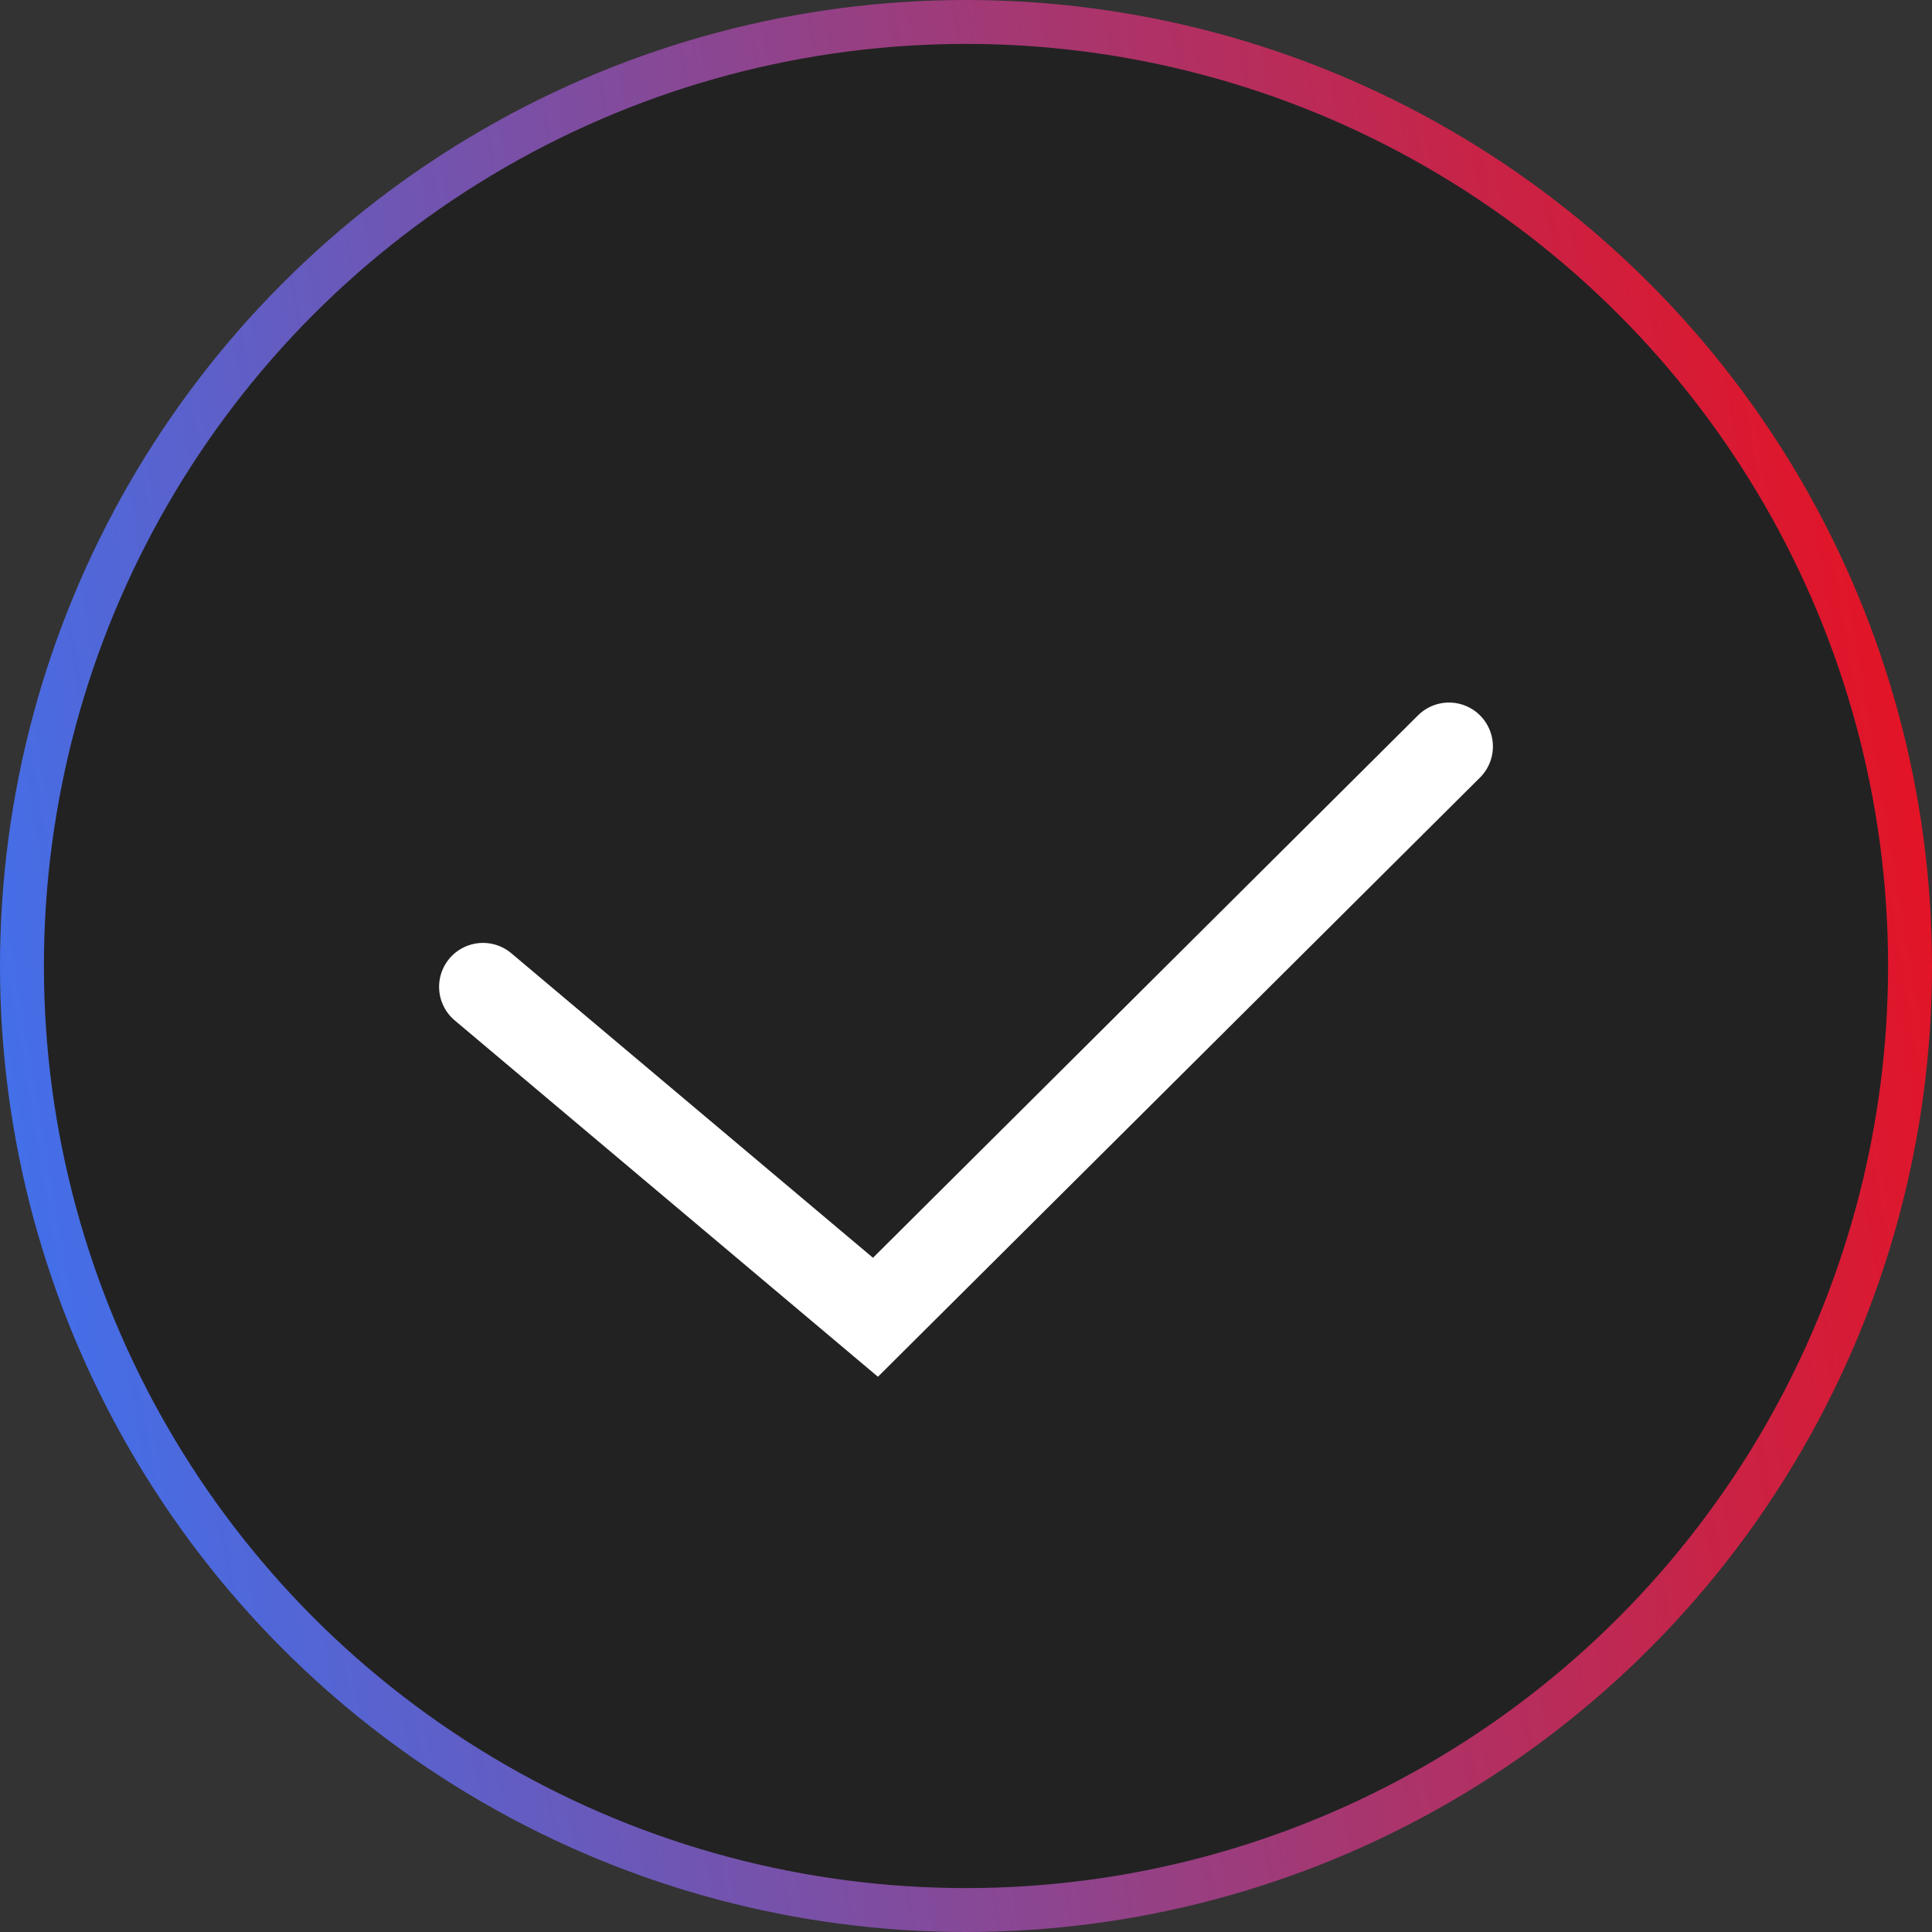
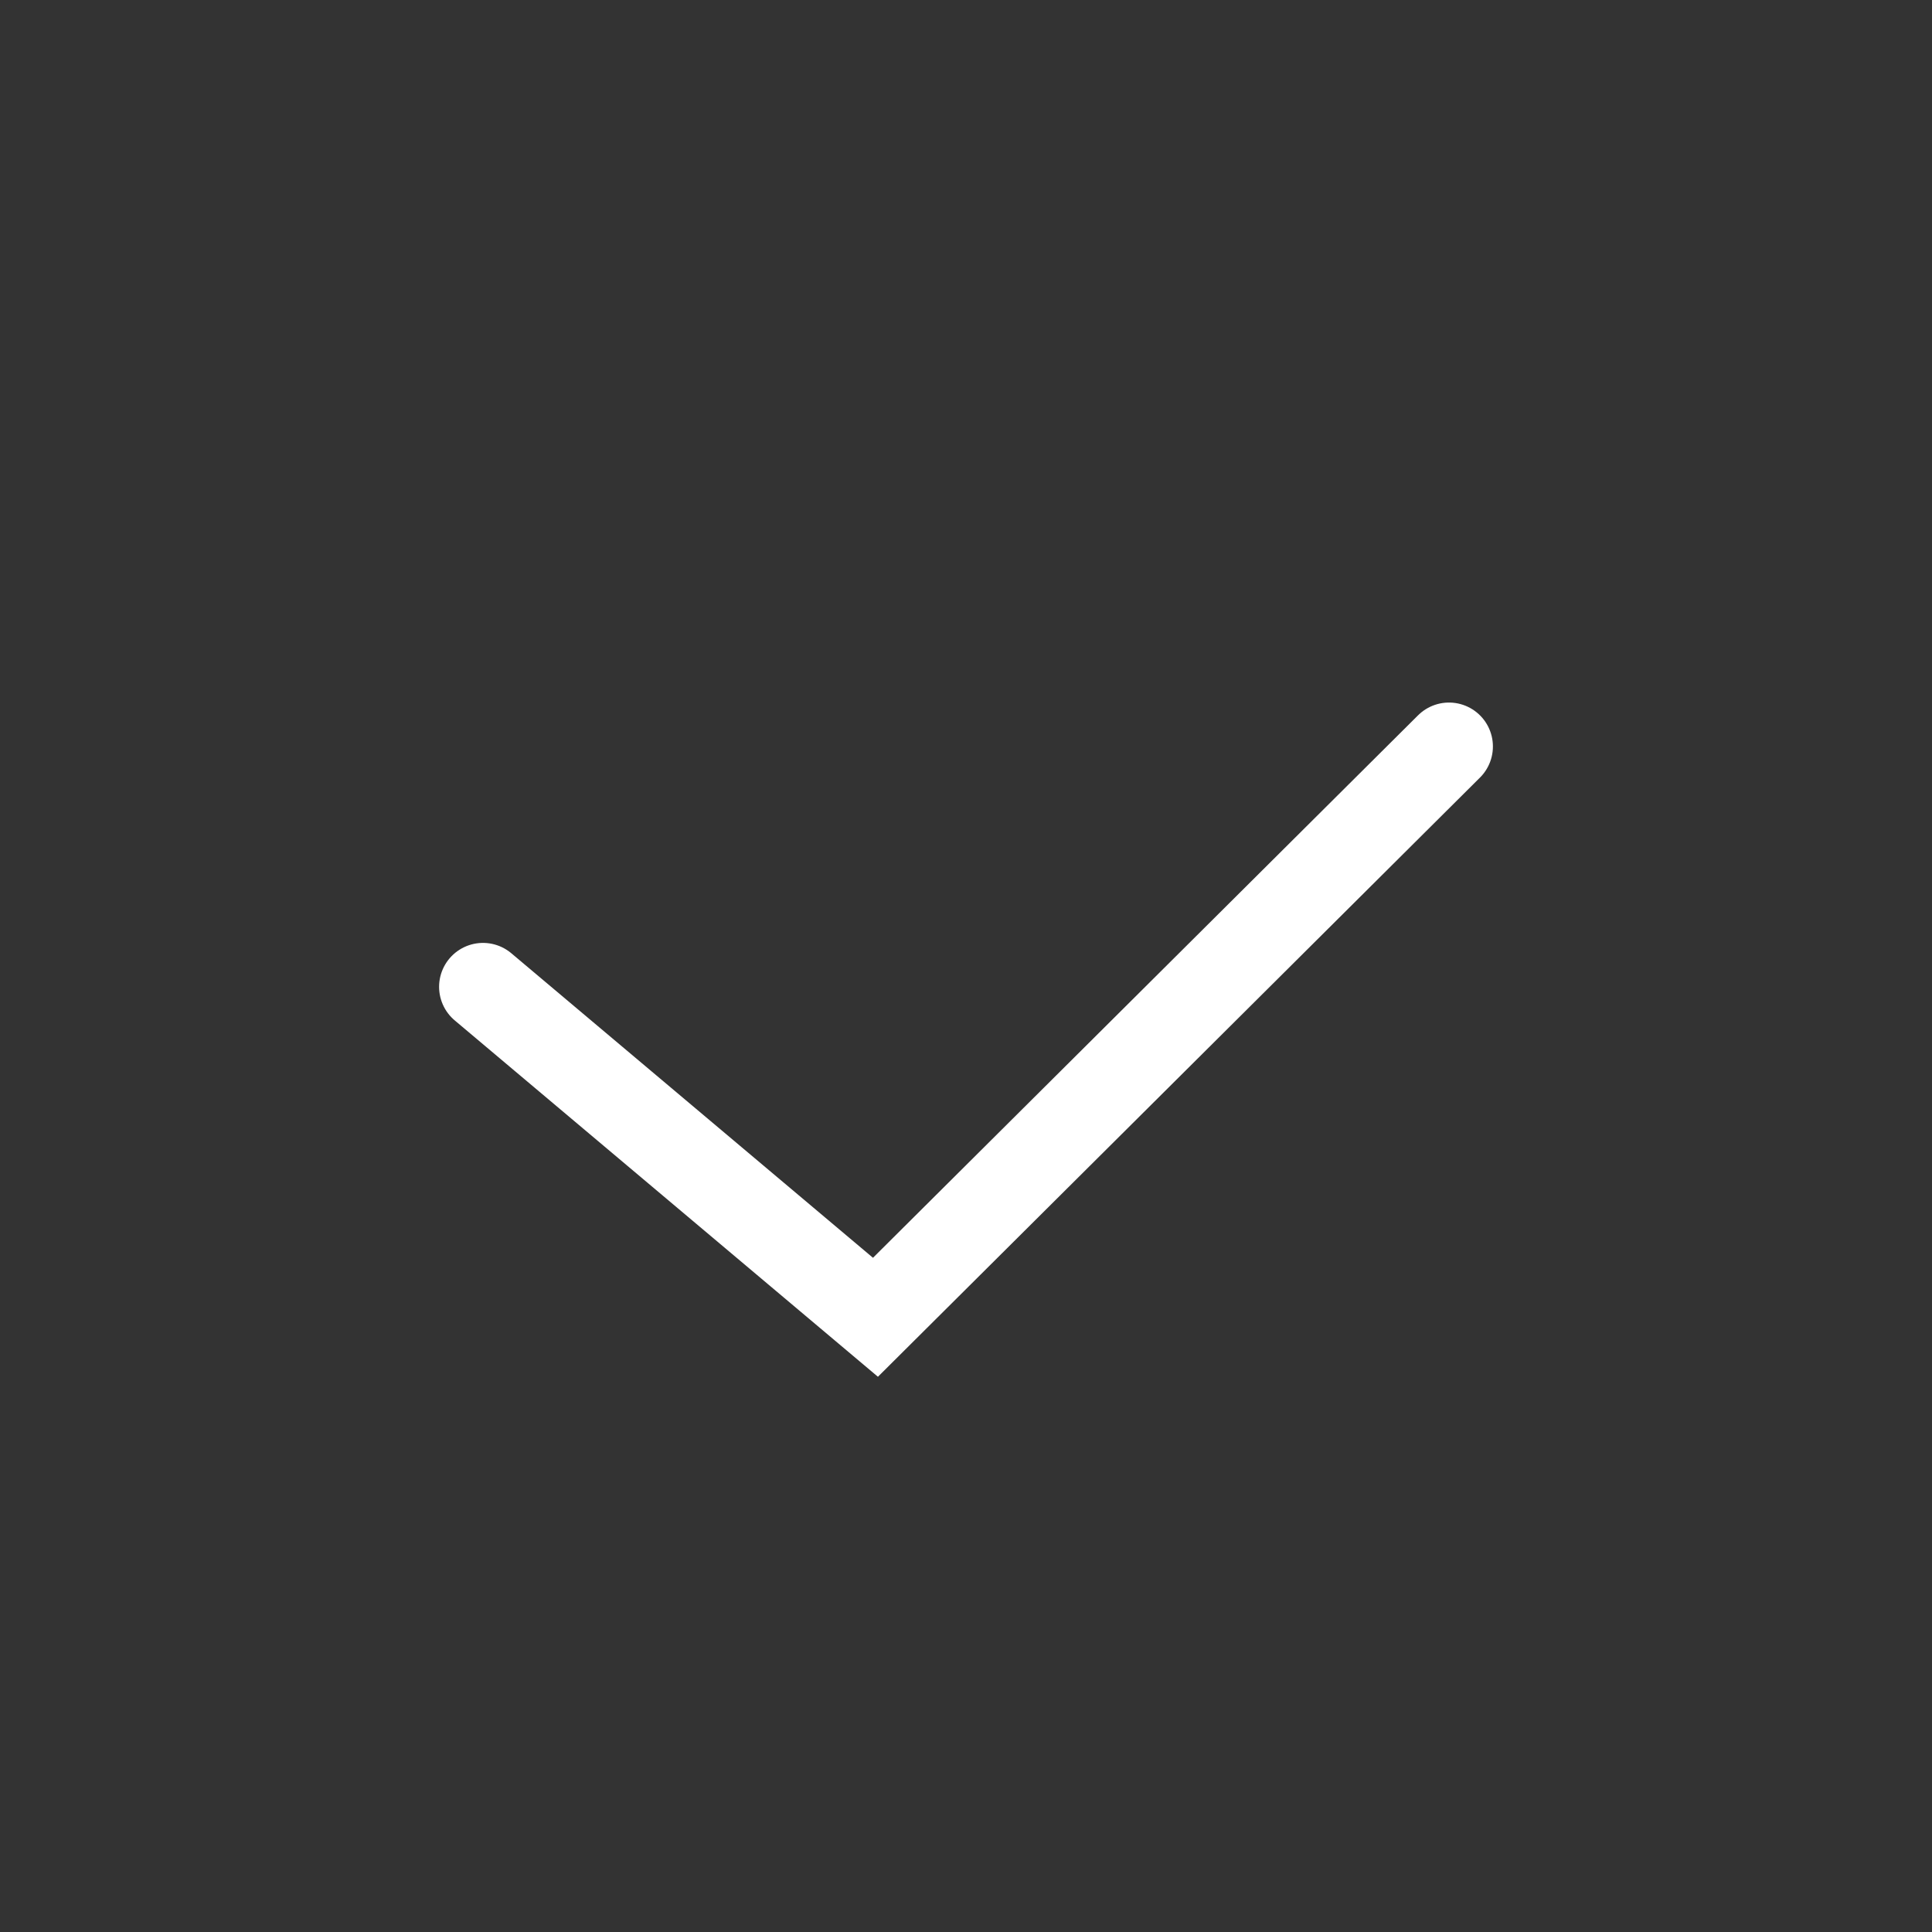
<svg xmlns="http://www.w3.org/2000/svg" width="44" height="44" viewBox="0 0 44 44" fill="none">
  <rect x="0" y="0" width="44" height="44" fill="#333333" stroke="none" />
-   <circle cx="22" cy="22" r="21.5" fill="#222222" stroke="url(#paint0_linear)" />
  <path d="M11 22.474L19.938 30L33 17" stroke="white" stroke-width="2" stroke-linecap="round" />
  <defs>
    <linearGradient id="paint0_linear" x1="49.002" y1="3.837" x2="-6.737" y2="13.289" gradientUnits="userSpaceOnUse">
      <stop stop-color="#FF0404" />
      <stop offset="1" stop-color="#3179FF" />
    </linearGradient>
  </defs>
</svg>